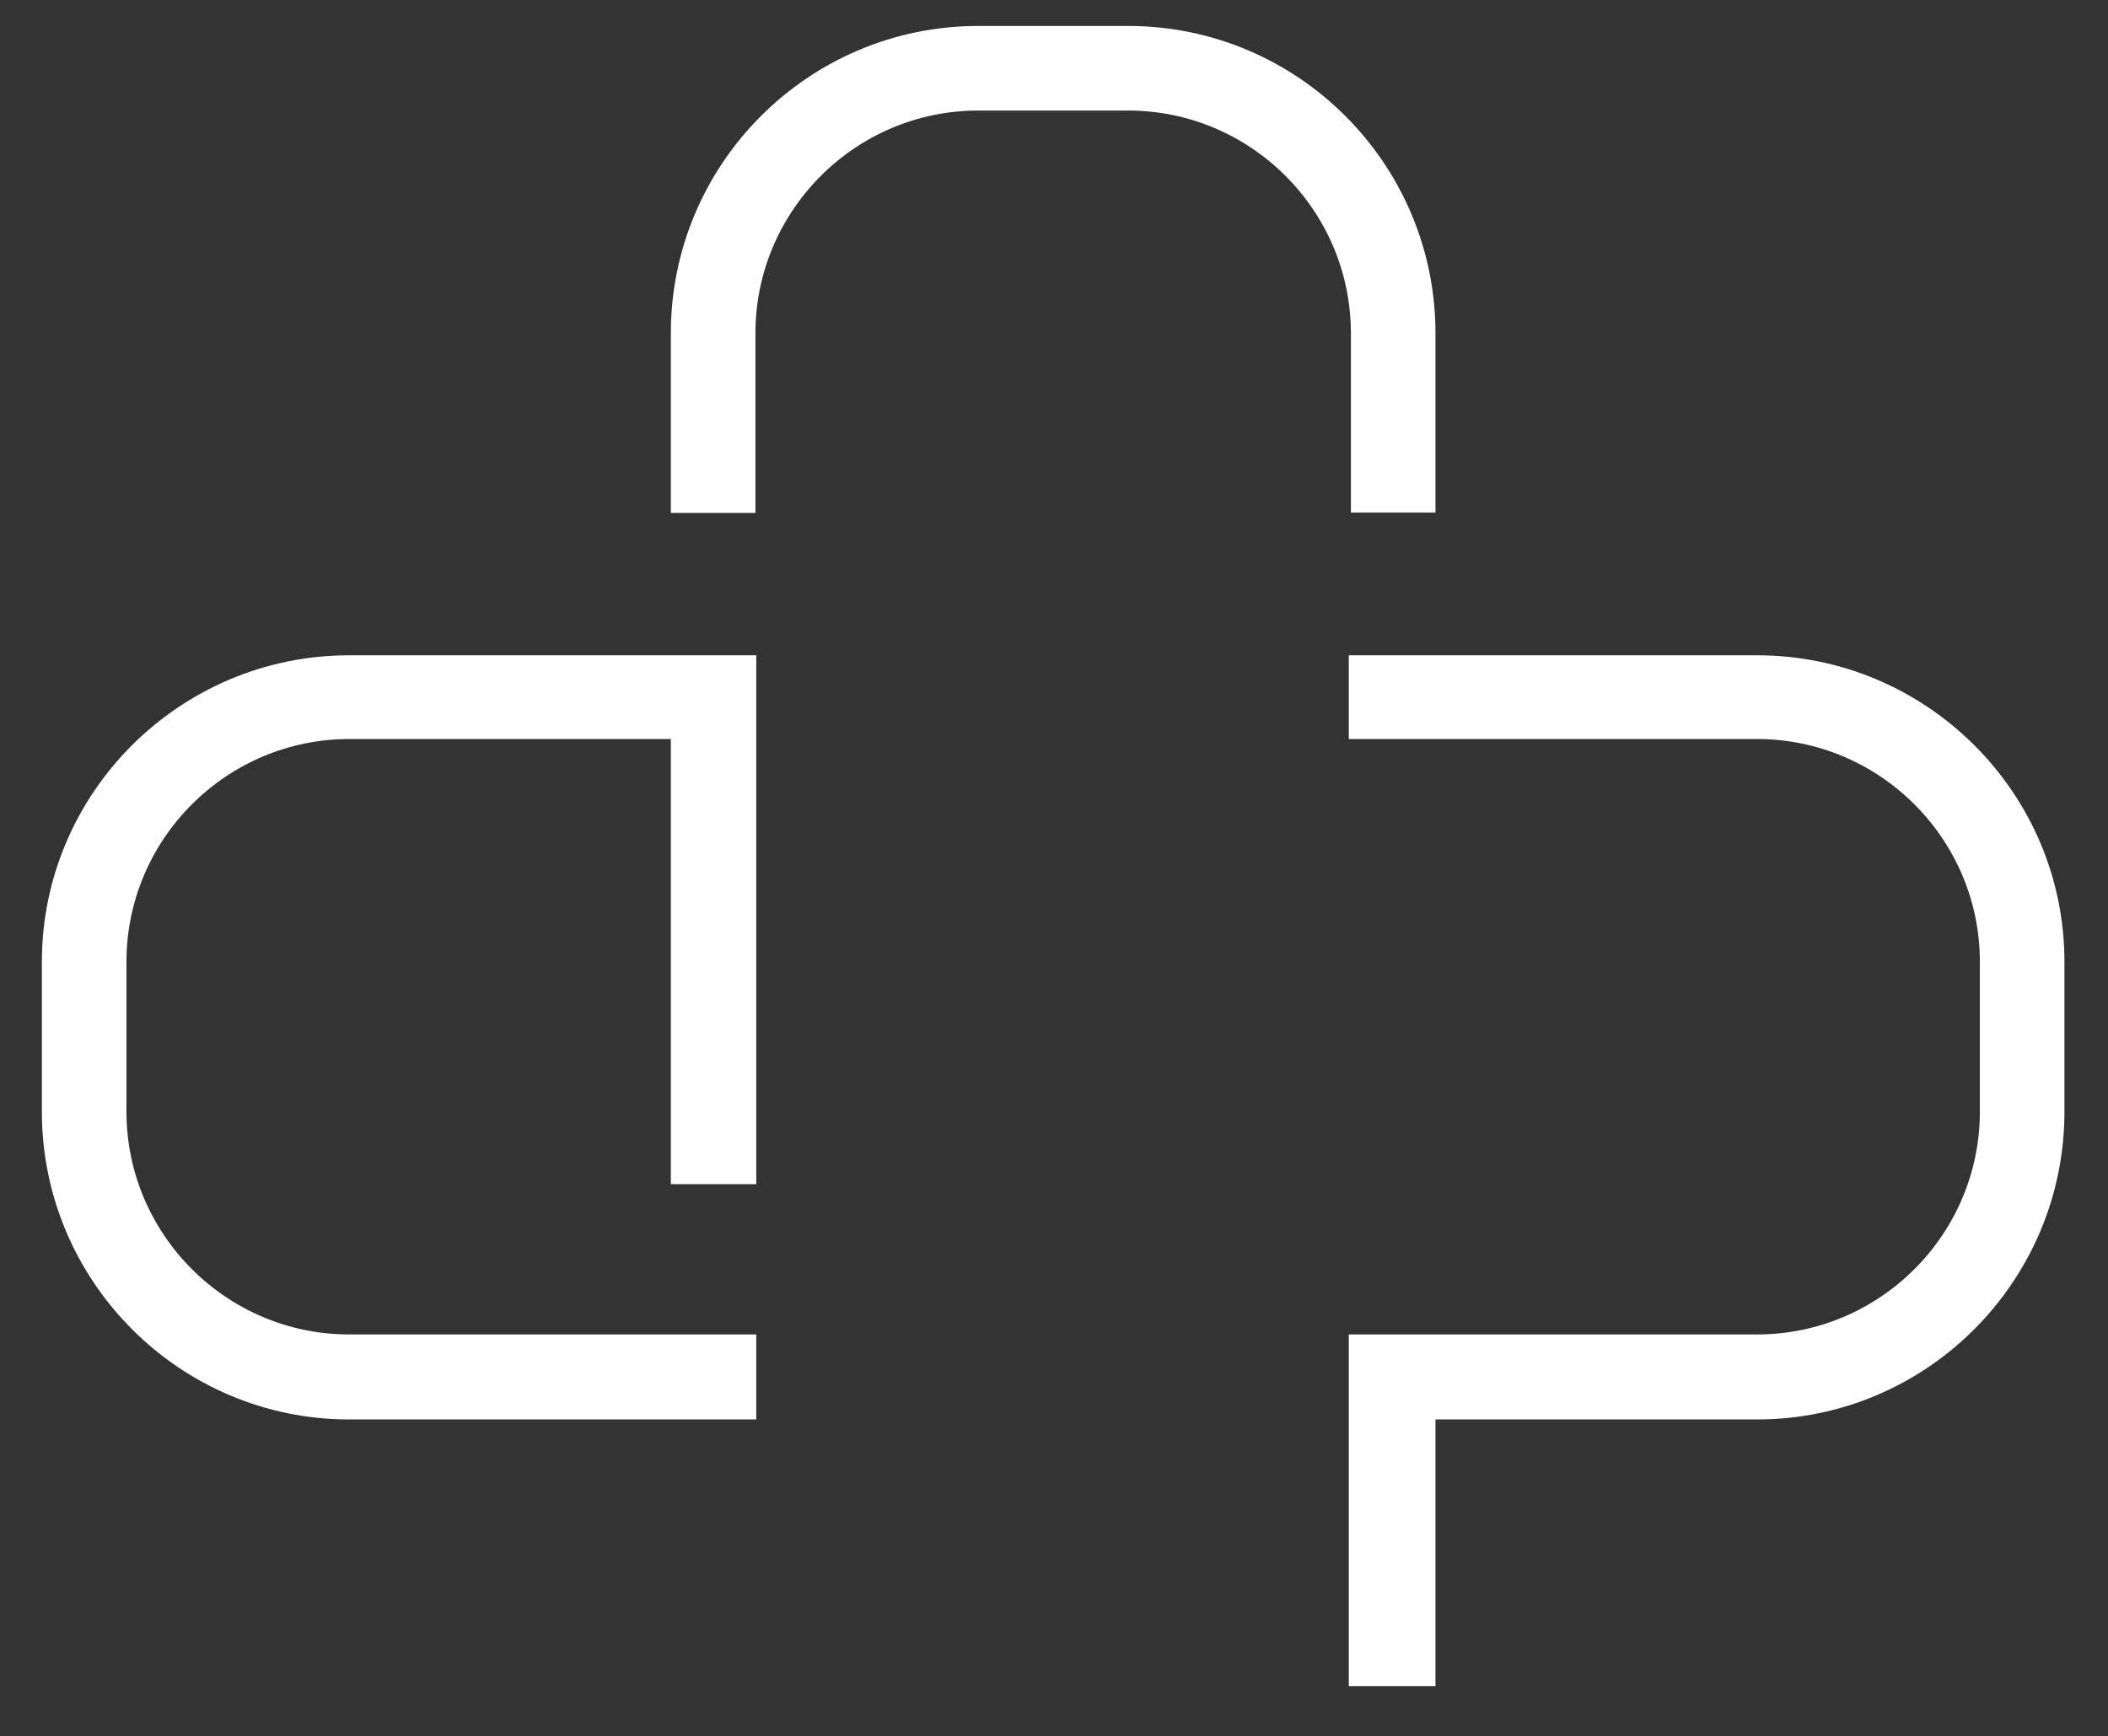
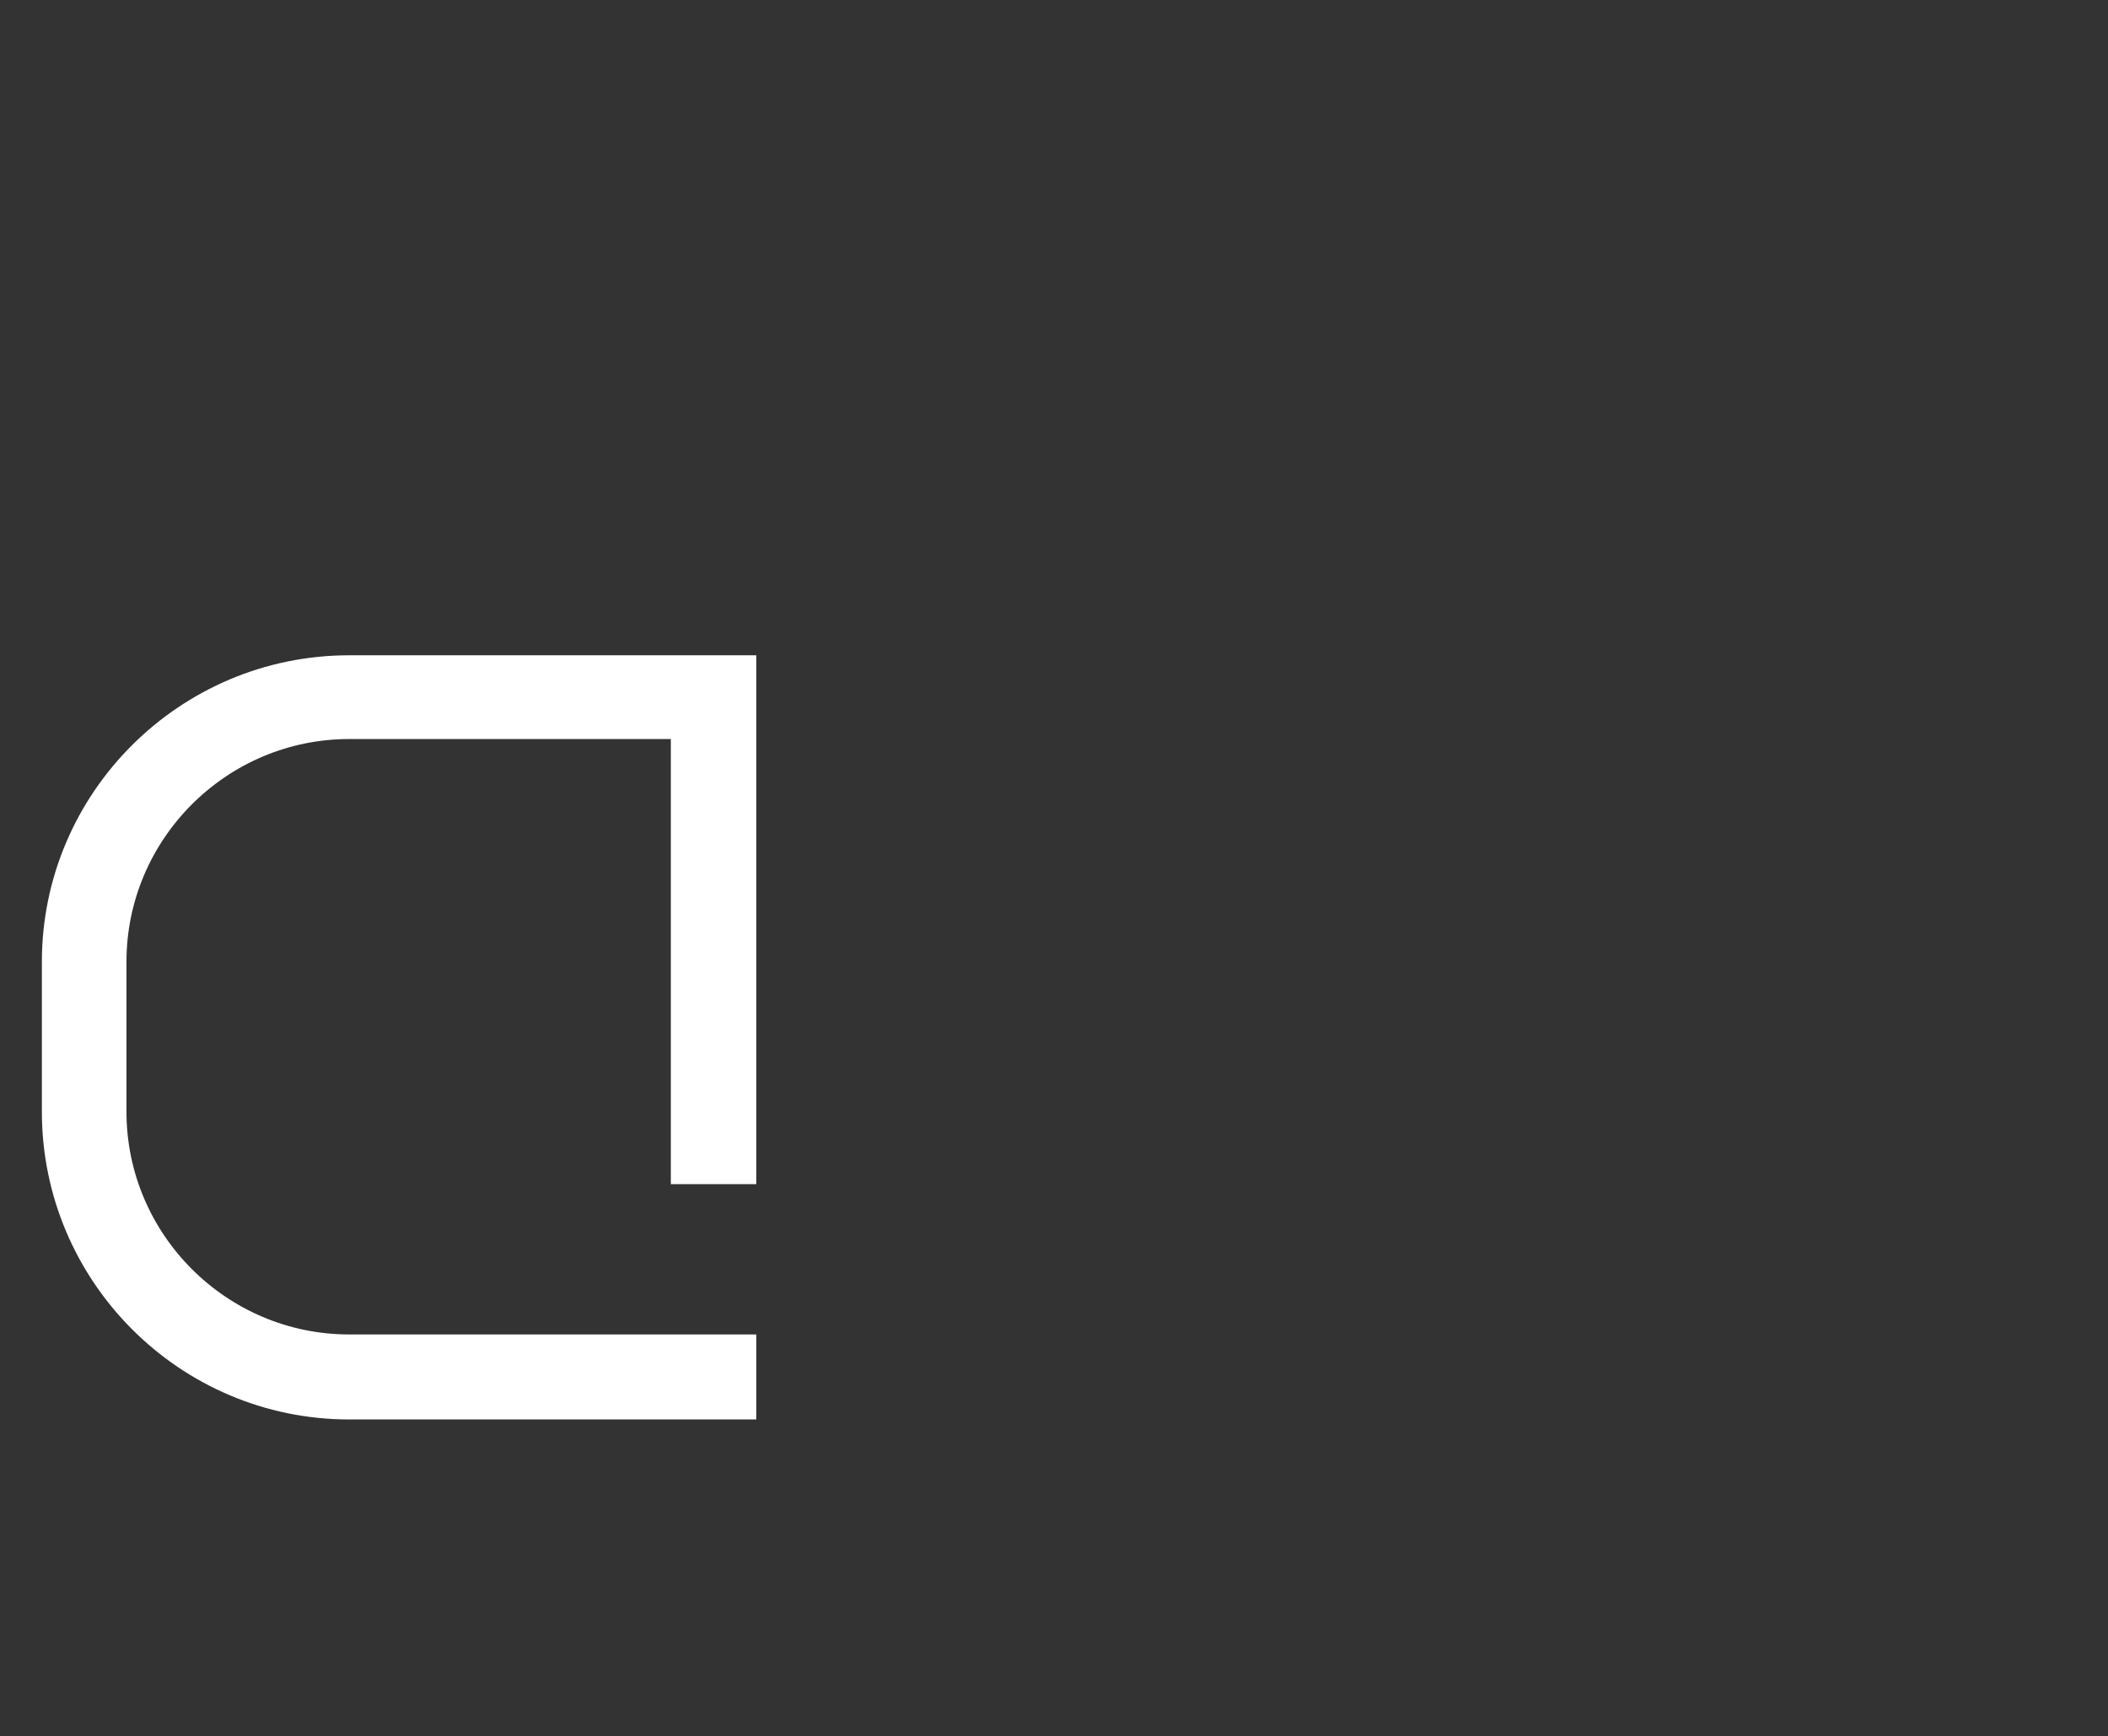
<svg xmlns="http://www.w3.org/2000/svg" version="1.1" id="Ebene_1" x="0px" y="0px" viewBox="0 0 503.4 414.6" style="enable-background:new 0 0 503.4 414.6;" xml:space="preserve">
  <rect x="0" y="0" width="503.4" height="414.6" fill="#333333" stroke="none" />
  <style type="text/css">
	.st0{fill:#FFFFFF;}
</style>
  <path class="st0" d="M180.6,282.9V156.5H83.4c-40.5,0-73.4,32.9-73.4,73.2v35.8c0,40.5,32.9,73.5,73.4,73.5h97.2v-20.3H83.4  c-29.3,0-53.2-23.9-53.2-53.2v-35.8c0-29.3,23.9-53.2,53.2-53.2h76.8v106.3H180.6z" />
  <g>
-     <path class="st0" d="M322.6,122.4h20.2V79.6c0-40.5-32.9-73.4-73.4-73.4h-35.8c-40.5,0-73.4,32.9-73.4,73.4v42.9h20.2V79.6   c0-29.3,23.9-53.2,53.2-53.2h35.8c29.3,0,53.2,23.9,53.2,53.2V122.4z" />
-     <path class="st0" d="M419.6,156.5h-97.5v20h97.5c29.3,0,53.2,23.9,53.2,53.2v35.8c0,29.3-23.9,53.2-53.2,53.2h-97.5v84h20.7V339   h76.8c40.5,0,73.4-33,73.4-73.5v-35.8C493,189.4,460.1,156.5,419.6,156.5z" />
-   </g>
+     </g>
</svg>